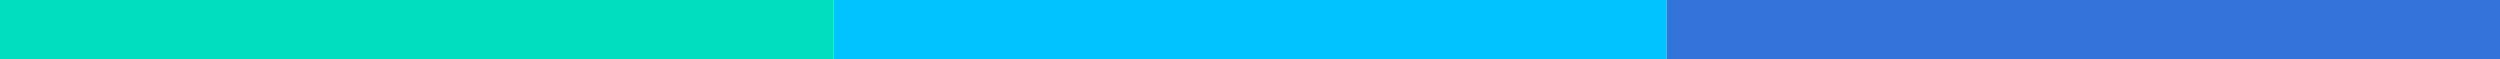
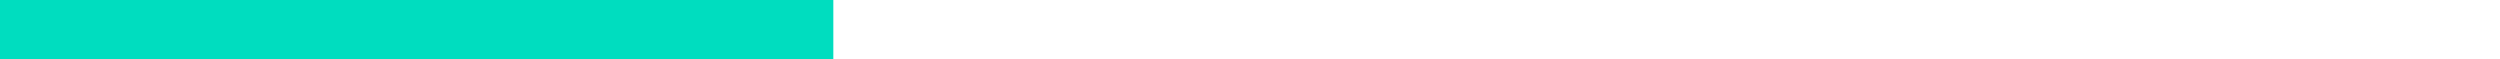
<svg xmlns="http://www.w3.org/2000/svg" id="uuid-f39177d2-cbfd-4d07-94b0-f5e9500a1944" viewBox="0 0 256.44 6.09">
  <defs>
    <style>.uuid-57b83919-631e-45dd-aeac-31a6e4a7978b{fill:#00ddbf;}.uuid-c0aa8923-5911-4291-9580-053b3969ca19{fill:#00c3ff;}.uuid-35a592dc-e4a1-405d-a46b-08f11926e60a{fill:#3373da;}</style>
  </defs>
  <rect class="uuid-57b83919-631e-45dd-aeac-31a6e4a7978b" width="85.48" height="6.09" />
-   <rect class="uuid-c0aa8923-5911-4291-9580-053b3969ca19" x="85.48" width="85.48" height="6.09" />
-   <rect class="uuid-35a592dc-e4a1-405d-a46b-08f11926e60a" x="170.96" width="85.48" height="6.09" />
</svg>